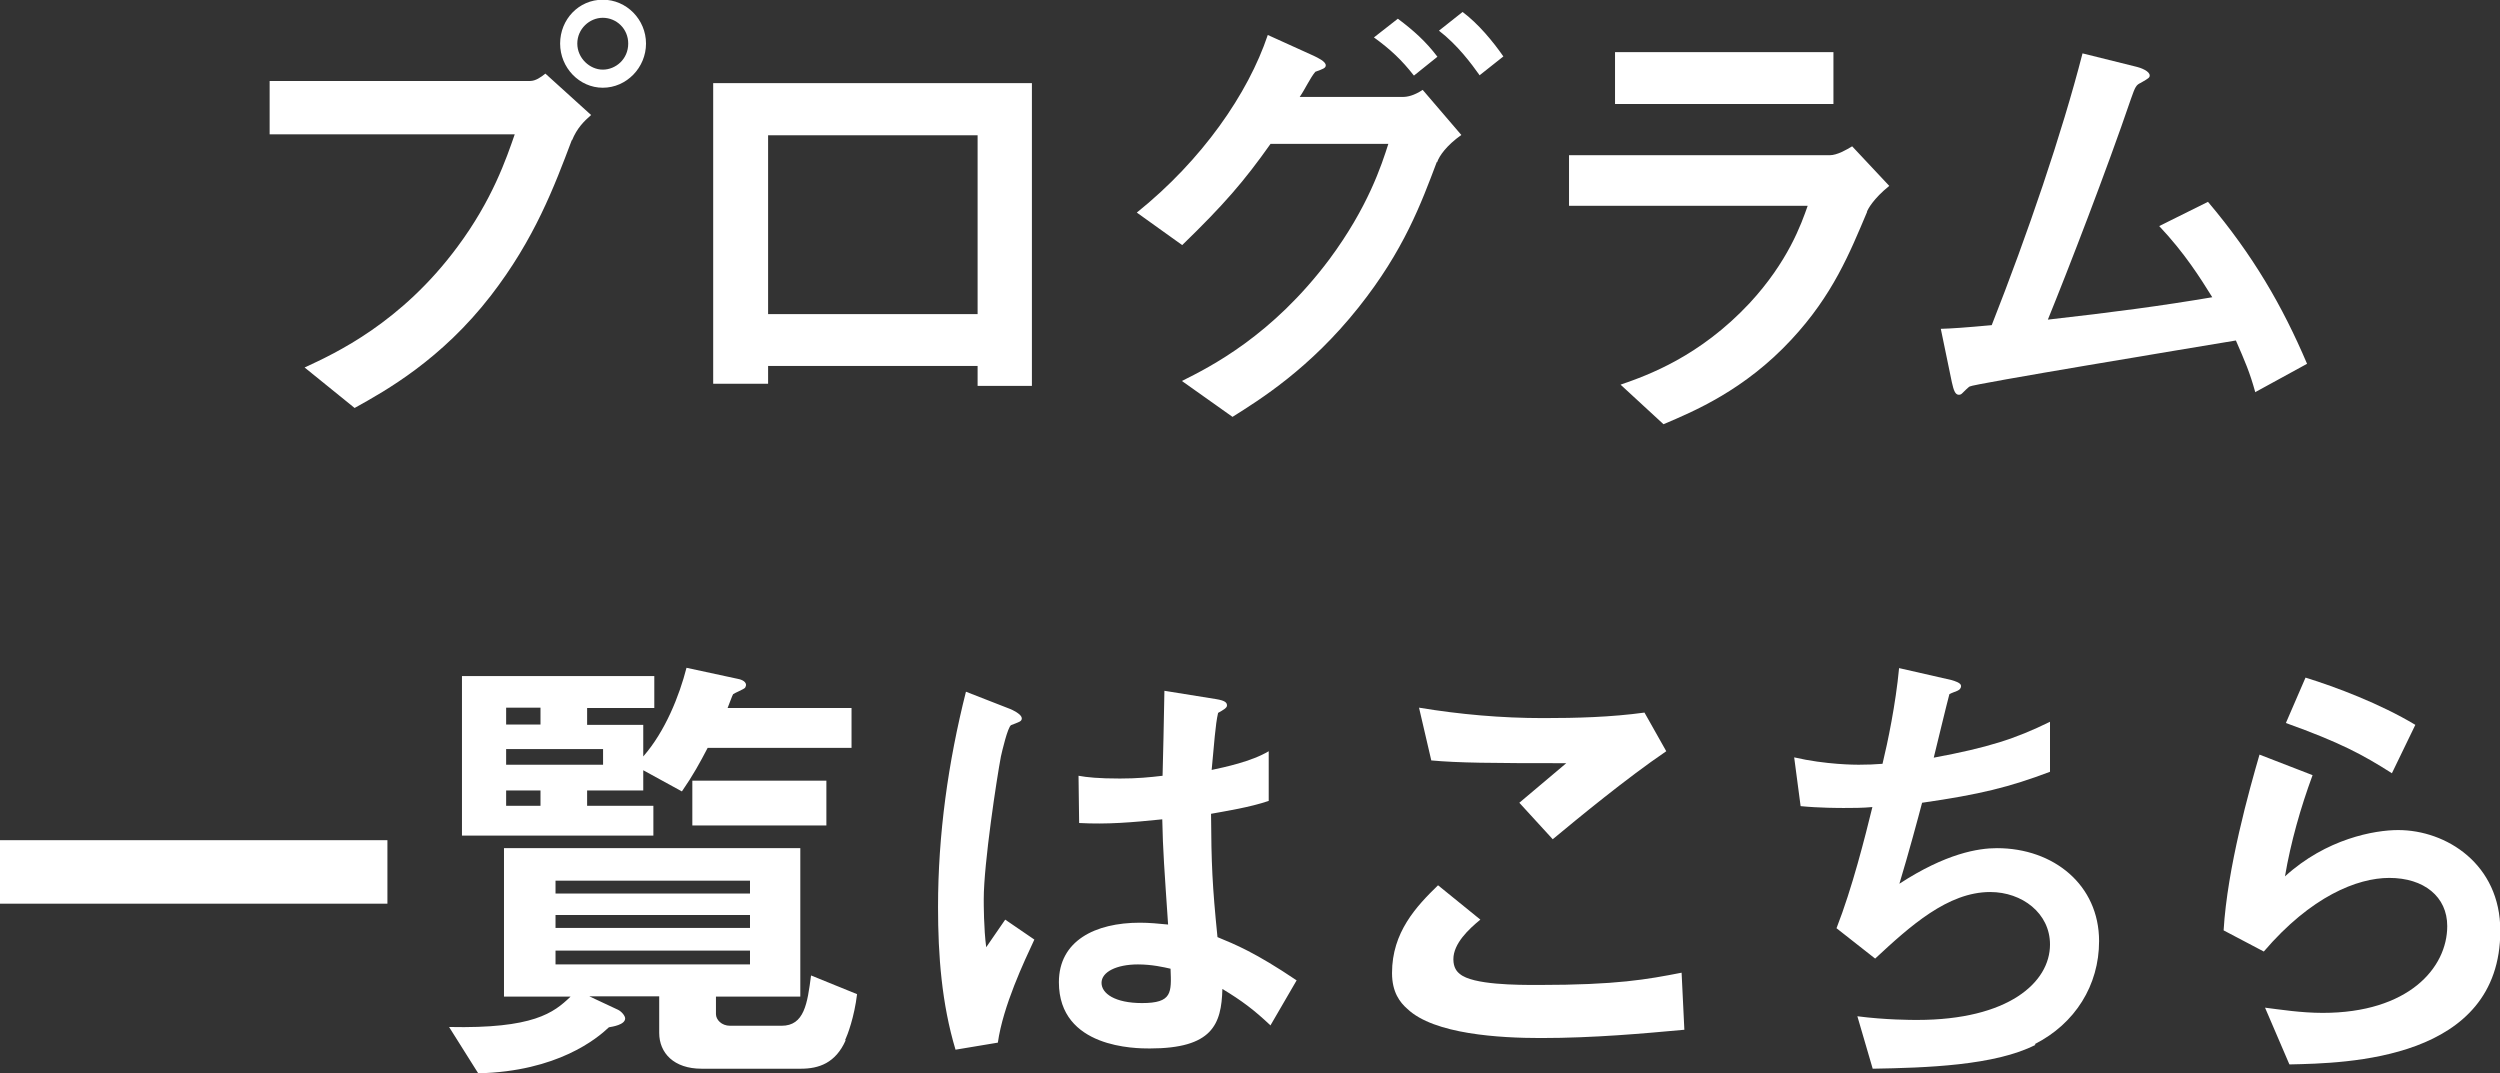
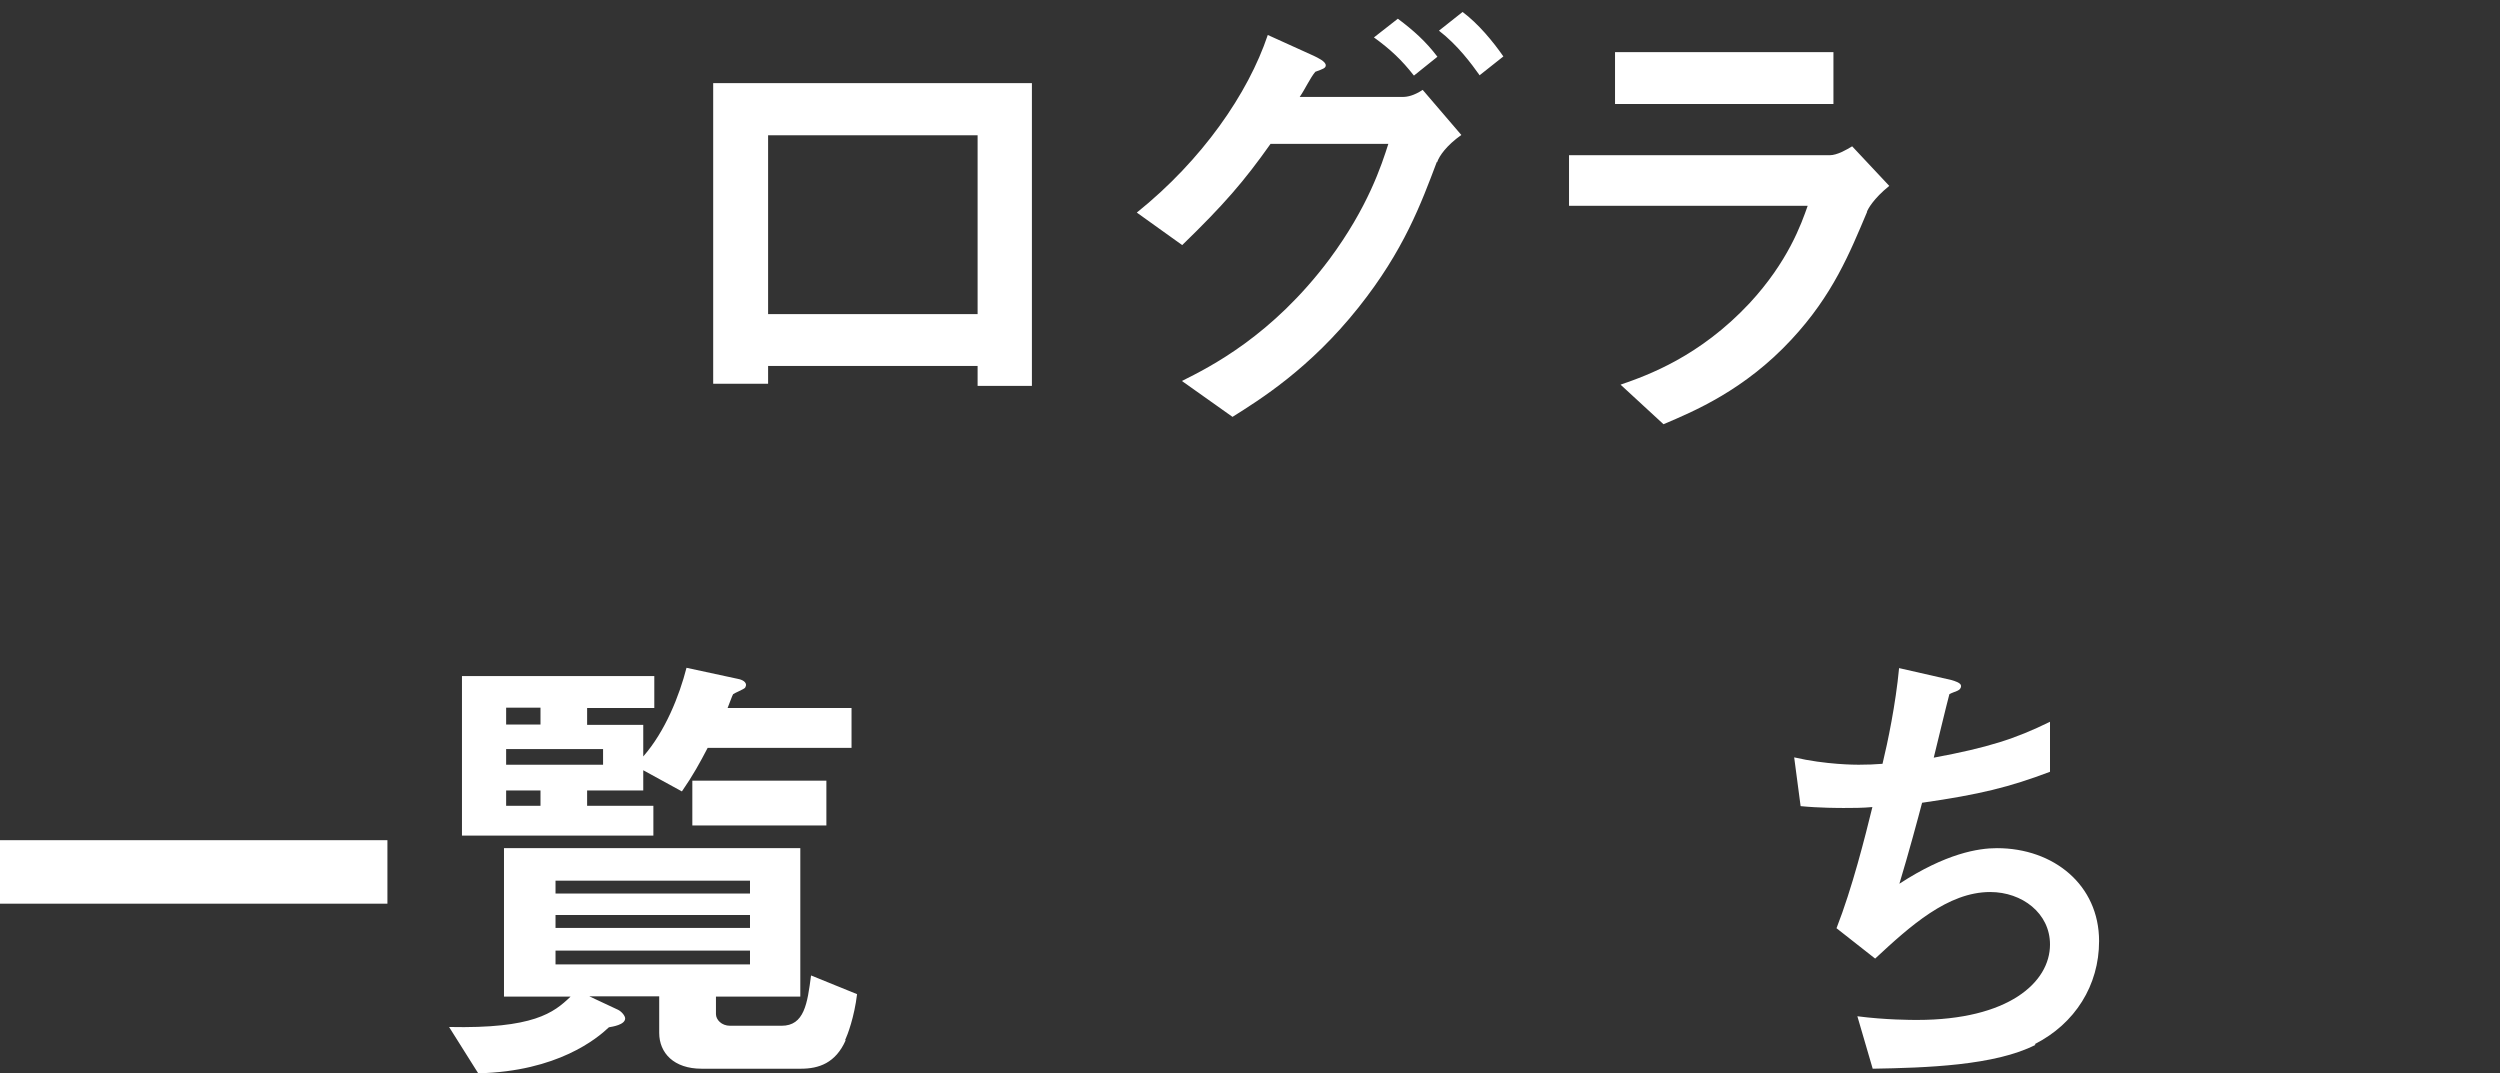
<svg xmlns="http://www.w3.org/2000/svg" id="_レイヤー_2" viewBox="0 0 81.5 34.99">
  <rect x="0" y="0" width="81.5" height="34.99" fill="#333333" stroke="none" />
  <defs>
    <style>.cls-1{fill:#fff;}</style>
  </defs>
  <g id="_レイヤー_1-2">
-     <path class="cls-1" d="M18.64,4.57c-.57,1.51-1.21,3.22-2.64,5.07-1.61,2.08-3.41,3.09-4.44,3.66l-1.63-1.32c1.02-.47,3.15-1.46,4.98-3.93,1.14-1.53,1.6-2.89,1.87-3.67h-7.99v-1.74h8.49c.18,0,.35-.12.5-.24l1.49,1.35c-.24.21-.46.43-.62.82ZM19.65,2.86c-.76,0-1.39-.65-1.39-1.44s.61-1.43,1.39-1.43,1.41.65,1.41,1.43-.63,1.44-1.41,1.44ZM19.65.58c-.43,0-.83.36-.83.84s.41.85.83.85.83-.34.83-.85c0-.48-.38-.84-.83-.84Z" />
    <path class="cls-1" d="M31.87,12.58v-.65h-6.83v.58h-1.79V2.71h10.39v9.87h-1.78ZM31.87,4.41h-6.83v5.83h6.83v-5.83Z" />
    <path class="cls-1" d="M46.84,5.28c-.51,1.35-1.07,2.88-2.55,4.74-1.59,2-3.22,3.01-4.11,3.57l-1.65-1.17c.92-.46,2.94-1.47,4.81-3.97,1.26-1.7,1.7-3.07,1.92-3.76h-3.84c-.87,1.23-1.53,1.99-2.88,3.3l-1.48-1.06c2.13-1.71,3.63-3.88,4.27-5.79l1.5.68c.12.06.39.18.39.31,0,.09-.09.12-.34.21-.17.2-.34.58-.51.82h3.36c.15,0,.36-.04.65-.23l1.26,1.47c-.48.34-.72.68-.79.89ZM46.09,2.46c-.39-.5-.76-.85-1.3-1.24l.78-.61c.51.38.92.75,1.29,1.24l-.76.61ZM48.24,2.46c-.27-.38-.72-.99-1.33-1.46l.77-.61c.51.38.99.96,1.33,1.45l-.77.61Z" />
    <path class="cls-1" d="M60.87,6.9c-.57,1.35-1.12,2.72-2.47,4.17-1.53,1.65-3.18,2.34-4.17,2.76l-1.4-1.29c.9-.31,2.58-.92,4.2-2.65,1.26-1.36,1.69-2.58,1.9-3.18h-7.78v-1.65h8.5c.24,0,.55-.18.73-.29l1.21,1.29c-.52.42-.69.75-.73.84ZM52.65,3.39v-1.69h7.12v1.69h-7.12Z" />
-     <path class="cls-1" d="M73.52,12.78c-.18-.65-.33-.99-.63-1.68-1.44.24-8.58,1.42-8.68,1.5-.03.01-.21.19-.23.21-.03.03-.06.06-.12.06-.12,0-.17-.14-.23-.41l-.36-1.74c.36-.01.79-.04,1.66-.12,1.17-2.97,2.29-6.25,2.96-8.86l1.77.44c.13.03.42.14.42.28,0,.07-.03.09-.29.24-.15.07-.18.12-.32.52-.79,2.32-2.05,5.58-2.71,7.2,2.13-.24,3.71-.45,5.36-.73-.38-.61-.89-1.43-1.73-2.32l1.59-.79c1.47,1.74,2.43,3.4,3.23,5.28l-1.7.93Z" />
-     <path class="cls-1" d="M0,29.46v-2.07h12.63v2.07H0Z" />
+     <path class="cls-1" d="M0,29.46v-2.07h12.63v2.07H0" />
    <path class="cls-1" d="M27.57,33.91c-.33.75-.88.93-1.46.93h-3.24c-.9,0-1.38-.51-1.38-1.17v-1.19h-2.28l.94.44c.12.06.23.2.23.28,0,.21-.42.27-.53.29-.38.36-1.67,1.44-4.26,1.5l-.95-1.51c2.75.06,3.41-.46,3.96-.99h-2.17v-4.84h9.66v4.84h-2.75v.57c0,.18.18.38.46.38h1.68c.74,0,.84-.72.96-1.64l1.5.61c-.09.75-.31,1.33-.39,1.5ZM23.07,24.38c-.25.48-.48.9-.84,1.42l-1.26-.69v.66h-1.83v.5h2.16v.97h-6.24v-5.2h6.27v1.04h-2.19v.55h1.83v1.03c.72-.82,1.18-1.99,1.41-2.89l1.67.36c.06.01.27.06.27.2,0,.03-.02.07-.03.09-.04.05-.34.17-.39.21-.02.02-.15.38-.18.45h4.04v1.3h-4.68ZM17.62,23.07h-1.12v.55h1.12v-.55ZM19.66,24.42h-3.16v.51h3.16v-.51ZM17.62,25.77h-1.12v.5h1.12v-.5ZM24.45,28.71h-6.34v.42h6.34v-.42ZM24.45,29.83h-6.34v.42h6.34v-.42ZM24.45,30.99h-6.34v.45h6.34v-.45ZM22.57,26.91v-1.46h4.37v1.46h-4.37Z" />
-     <path class="cls-1" d="M32.53,33.99l-1.38.23c-.45-1.5-.57-3.07-.57-4.65,0-2.37.33-4.72.91-7.02l1.46.57s.36.15.36.3c0,.03-.01.07-.06.1-.05.03-.24.1-.29.12-.11.07-.29.84-.33,1.02-.13.68-.56,3.49-.56,4.65,0,.16,0,.96.08,1.57l.62-.9.95.65c-.33.71-1.02,2.16-1.19,3.36ZM41.42,33.43c-.54-.51-.94-.81-1.57-1.19-.03,1.16-.33,1.94-2.37,1.94-.44,0-2.96,0-2.96-2.16,0-1.35,1.18-1.94,2.64-1.94.3,0,.62.03.92.06-.12-1.78-.17-2.41-.19-3.43-.98.1-1.79.17-2.71.12l-.02-1.54c.27.05.65.09,1.35.09.57,0,.97-.04,1.39-.09.03-1.12.03-1.29.06-2.77l1.68.27c.31.05.36.12.36.21,0,.08-.13.15-.29.24-.09.38-.13,1.04-.21,1.86.42-.09,1.29-.27,1.86-.61v1.62c-.62.21-1.39.33-1.88.42.01,1.62.04,2.34.21,4.02.58.24,1.23.5,2.58,1.41l-.86,1.48ZM37.1,31.44c-.71,0-1.19.25-1.19.6s.44.66,1.32.66c.99,0,.96-.34.93-1.12-.22-.05-.61-.14-1.06-.14Z" />
-     <path class="cls-1" d="M50.23,33.84c-1.33,0-3.48-.12-4.35-.95-.24-.21-.5-.54-.5-1.17,0-1.33.79-2.17,1.5-2.86l1.38,1.12c-.38.31-.88.78-.88,1.29,0,.28.12.41.21.48.42.36,1.89.36,2.55.36,2.58,0,3.55-.18,4.68-.4l.09,1.86c-1.32.12-2.94.27-4.68.27ZM50.62,27.36l-1.09-1.19,1.53-1.29c-2.49,0-3.51-.01-4.4-.09l-.4-1.72c1.33.22,2.68.34,4.05.34,1.09,0,2.21-.03,3.3-.18l.71,1.26c-1.32.9-2.87,2.18-3.69,2.86Z" />
    <path class="cls-1" d="M66.36,34.06c-1.32.68-3.58.75-5.31.78l-.5-1.71c.92.12,1.77.12,1.95.12,2.97,0,4.33-1.22,4.33-2.46,0-1.02-.91-1.71-1.95-1.71-1.38,0-2.61,1.11-3.75,2.17l-1.26-.99c.51-1.3.93-2.97,1.17-3.95-.32.03-.65.03-.93.03-.13,0-.81,0-1.41-.06l-.21-1.59c1.03.24,2.01.24,2.1.24.29,0,.54-.01.78-.03.17-.7.43-1.95.54-3.12l1.71.39c.1.03.31.09.31.19,0,.17-.2.17-.38.27-.08.29-.43,1.75-.51,2.07,1.77-.33,2.65-.61,3.79-1.17v1.63c-1.32.5-2.29.74-4.17,1.01-.12.46-.44,1.65-.74,2.64,1.52-.99,2.57-1.16,3.18-1.16,1.85,0,3.33,1.2,3.33,3.03,0,1.44-.78,2.69-2.1,3.36Z" />
-     <path class="cls-1" d="M74.63,34.69l-.79-1.84c.48.06,1.18.17,1.88.17,2.79,0,4.06-1.46,4.06-2.83,0-.96-.76-1.57-1.89-1.57-1.04,0-2.55.6-4.09,2.4l-1.31-.69c.12-2.04.84-4.59,1.17-5.73l1.73.67c-.39,1.06-.71,2.18-.9,3.3,1.35-1.23,2.92-1.51,3.69-1.51,1.57,0,3.33,1.11,3.33,3.28,0,4.23-5.01,4.32-6.87,4.36ZM77.98,25.21c-.96-.61-1.68-1-3.46-1.64l.64-1.48c1,.31,2.43.85,3.58,1.54l-.76,1.57Z" />
  </g>
</svg>